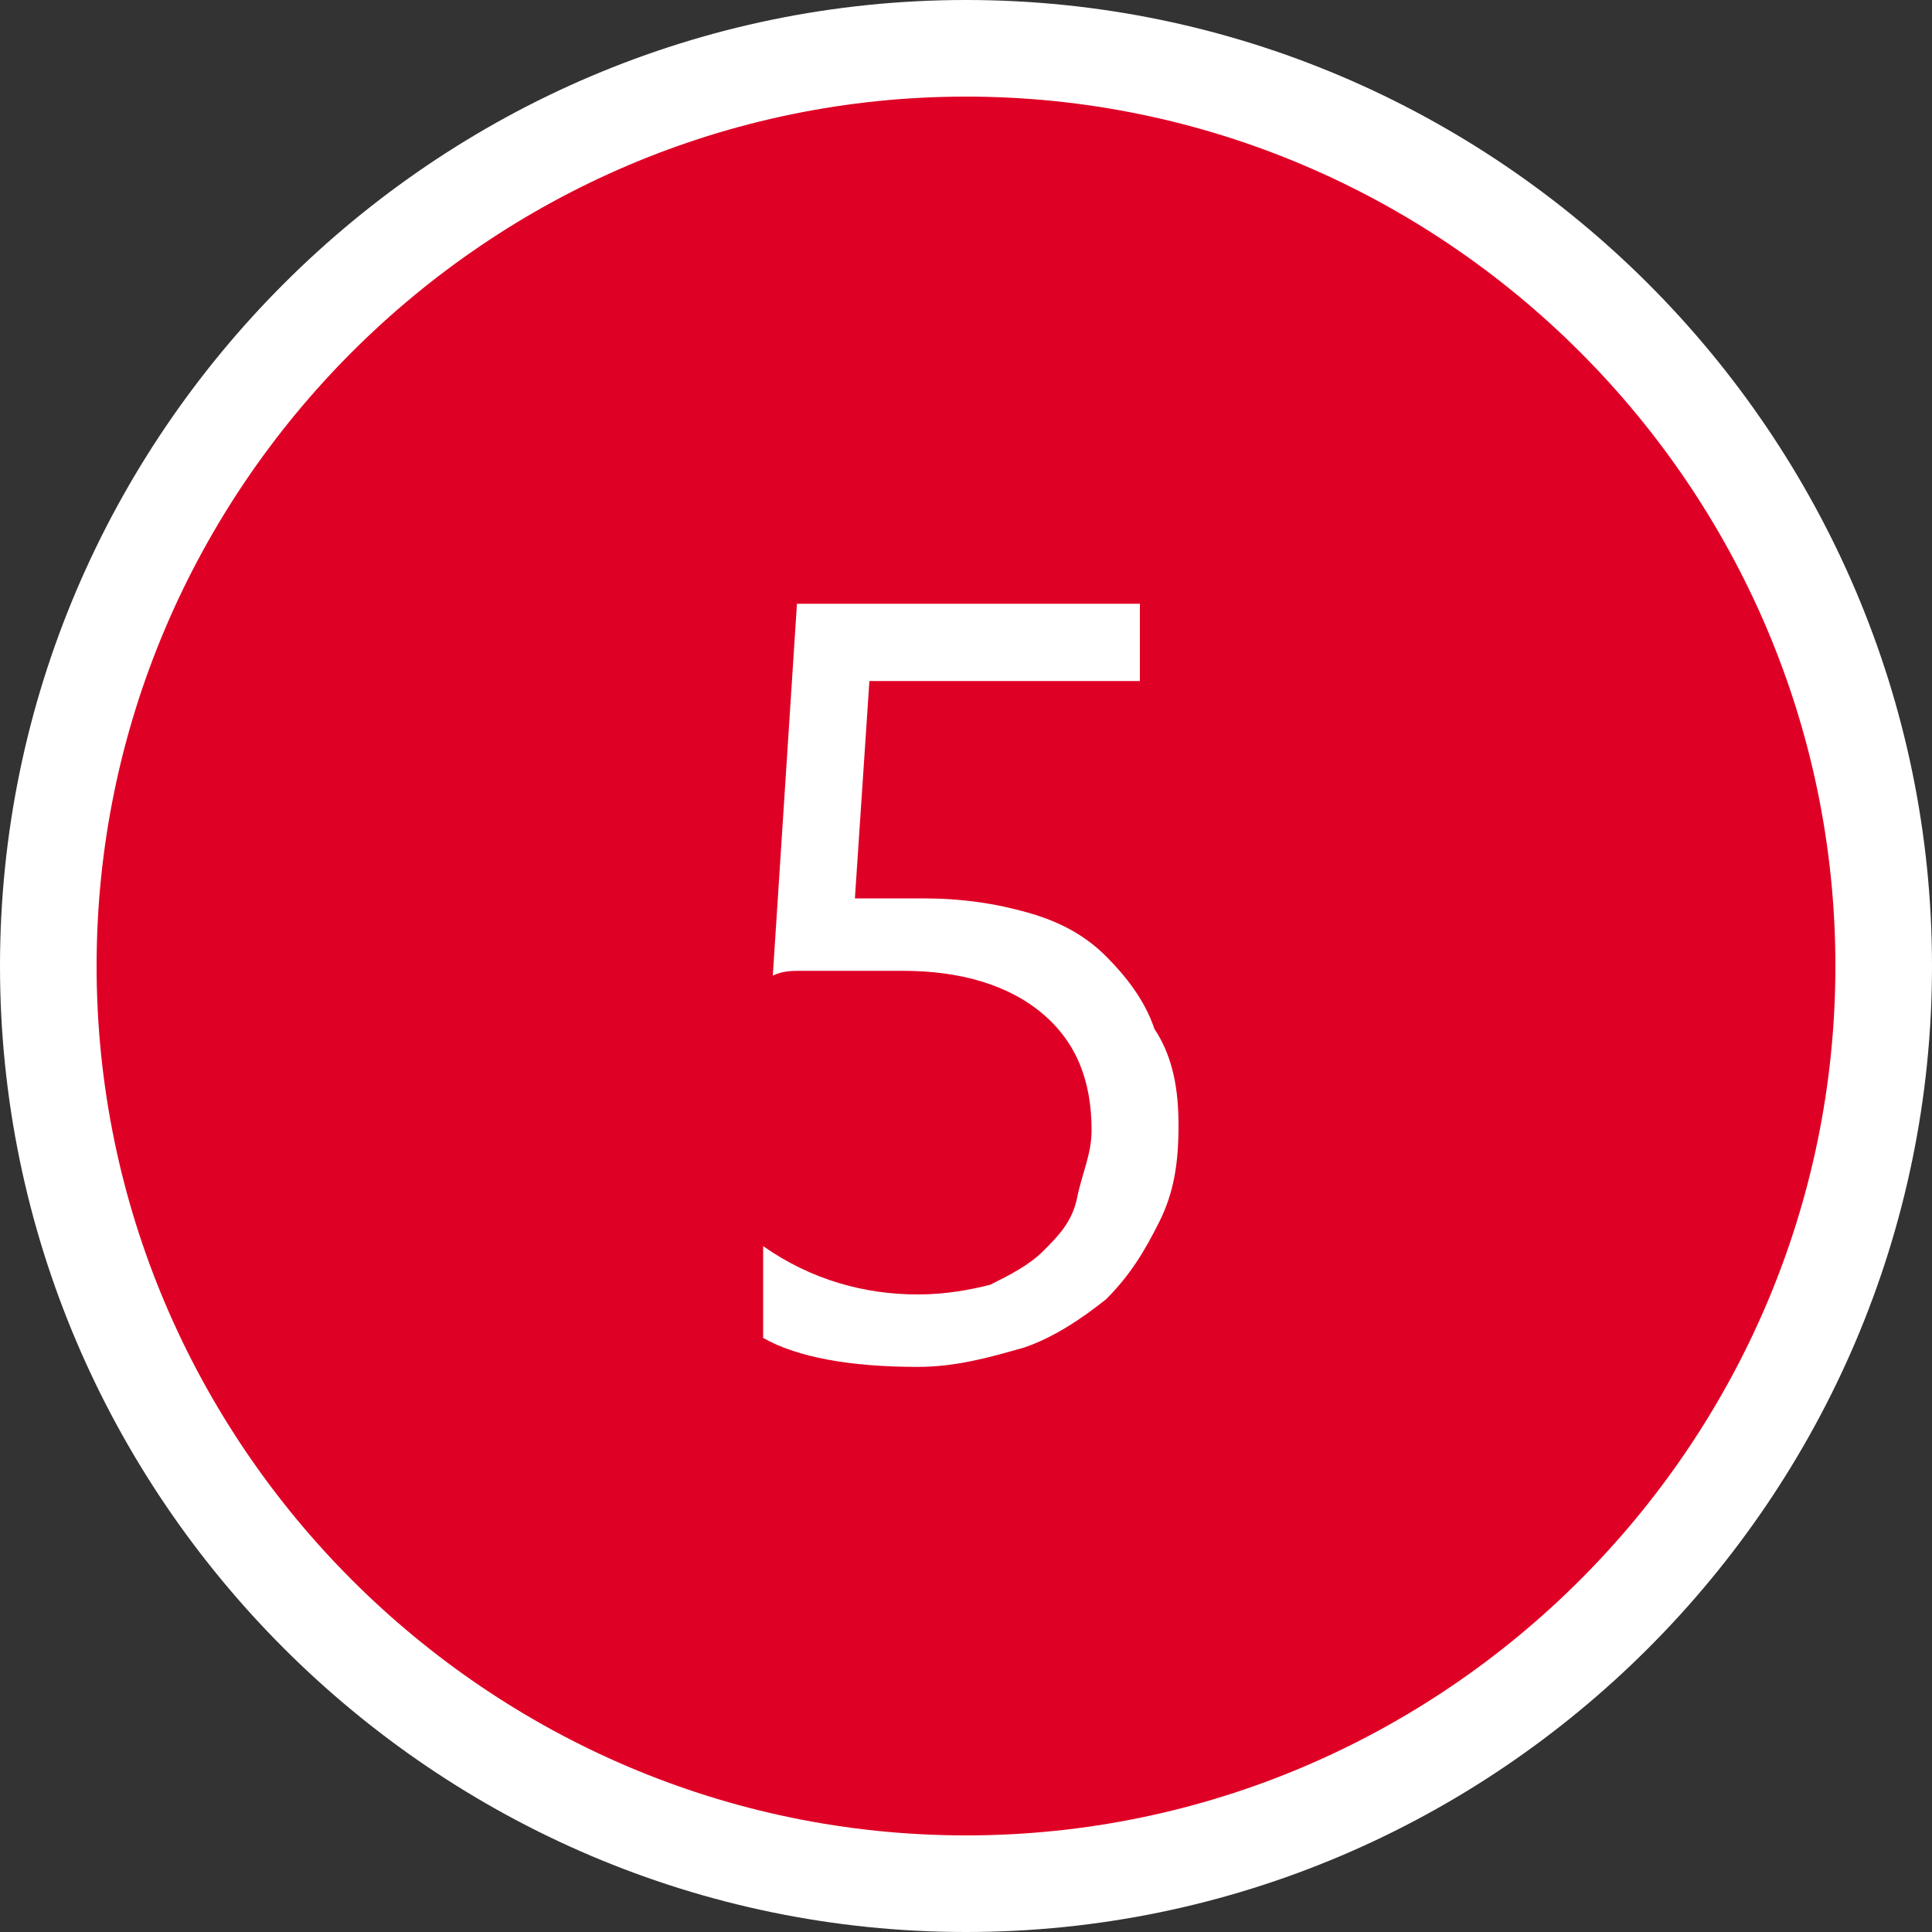
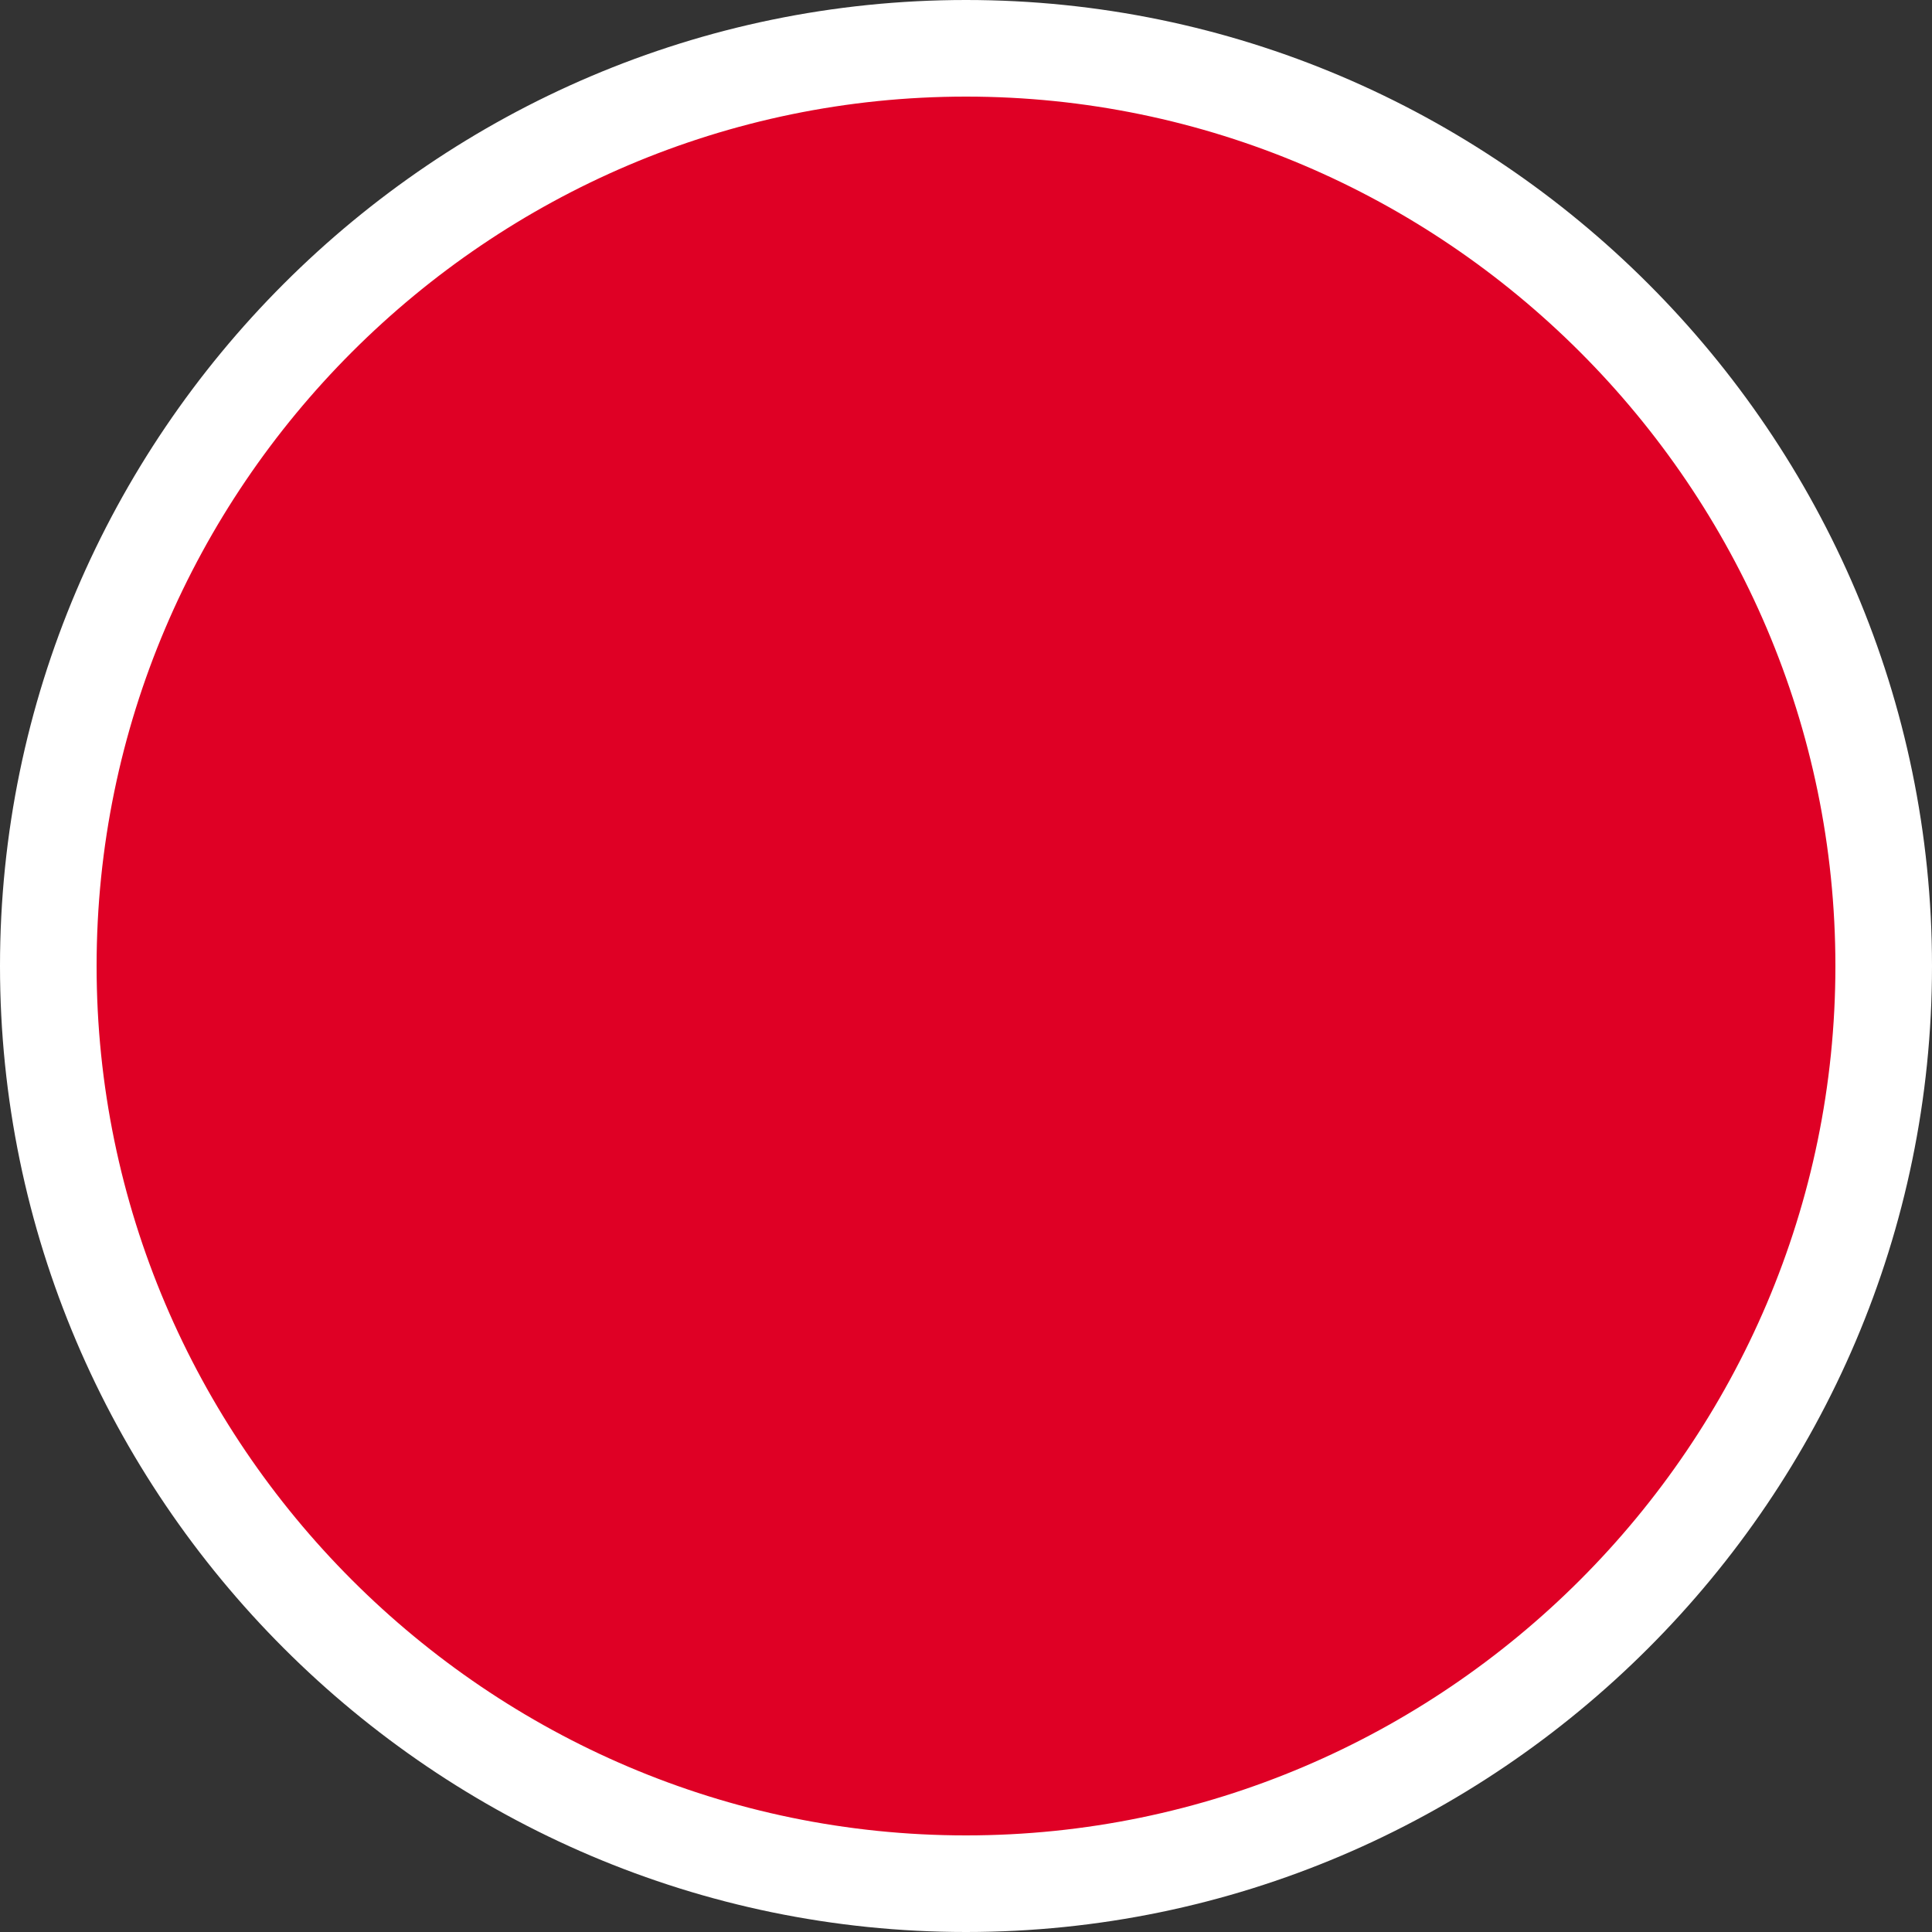
<svg xmlns="http://www.w3.org/2000/svg" version="1.1" id="レイヤー_1" x="0px" y="0px" width="40px" height="40px" viewBox="0 0 40 40" style="enable-background:new 0 0 40 40;" xml:space="preserve">
  <rect x="0" y="0" width="40" height="40" fill="#333333" stroke="none" />
  <style type="text/css">
	.st0{fill:#DF0025;}
	.st1{fill:#FFFFFF;}
	.st2{enable-background:new    ;}
</style>
  <g id="_5" transform="translate(-75 -42)">
    <g id="楕円形_1" transform="translate(75 42)">
      <circle class="st0" cx="20" cy="20" r="19" />
      <path class="st1" d="M20,40C9,40,0,31,0,20S9,0,20,0s20,9,20,20S31,40,20,40z M20,2C10.1,2,2,10.1,2,20s8.1,18,18,18s18-8.1,18-18    S29.9,2,20,2z" />
    </g>
    <g class="st2">
-       <path class="st1" d="M99.4,65.3c0,0.8-0.1,1.4-0.4,2s-0.6,1.1-1.1,1.6c-0.5,0.4-1.1,0.8-1.7,1c-0.7,0.2-1.4,0.4-2.2,0.4    c-1.4,0-2.5-0.2-3.2-0.6v-1.9c1,0.7,2.1,1,3.2,1c0.6,0,1.1-0.1,1.5-0.2c0.4-0.2,0.8-0.4,1.1-0.7c0.3-0.3,0.6-0.6,0.7-1.1    s0.3-0.9,0.3-1.4c0-1-0.3-1.8-1-2.4c-0.7-0.6-1.7-0.9-2.9-0.9c-0.2,0-0.4,0-0.7,0c-0.2,0-0.5,0-0.7,0c-0.2,0-0.5,0-0.7,0    c-0.2,0-0.4,0-0.6,0.1l0.5-7.7h7.1v1.6h-5.6l-0.3,4.5c0.2,0,0.5,0,0.7,0c0.3,0,0.5,0,0.7,0c0.8,0,1.5,0.1,2.2,0.3s1.2,0.5,1.6,0.9    c0.4,0.4,0.8,0.9,1,1.5C99.3,63.9,99.4,64.6,99.4,65.3z" />
-     </g>
+       </g>
  </g>
</svg>